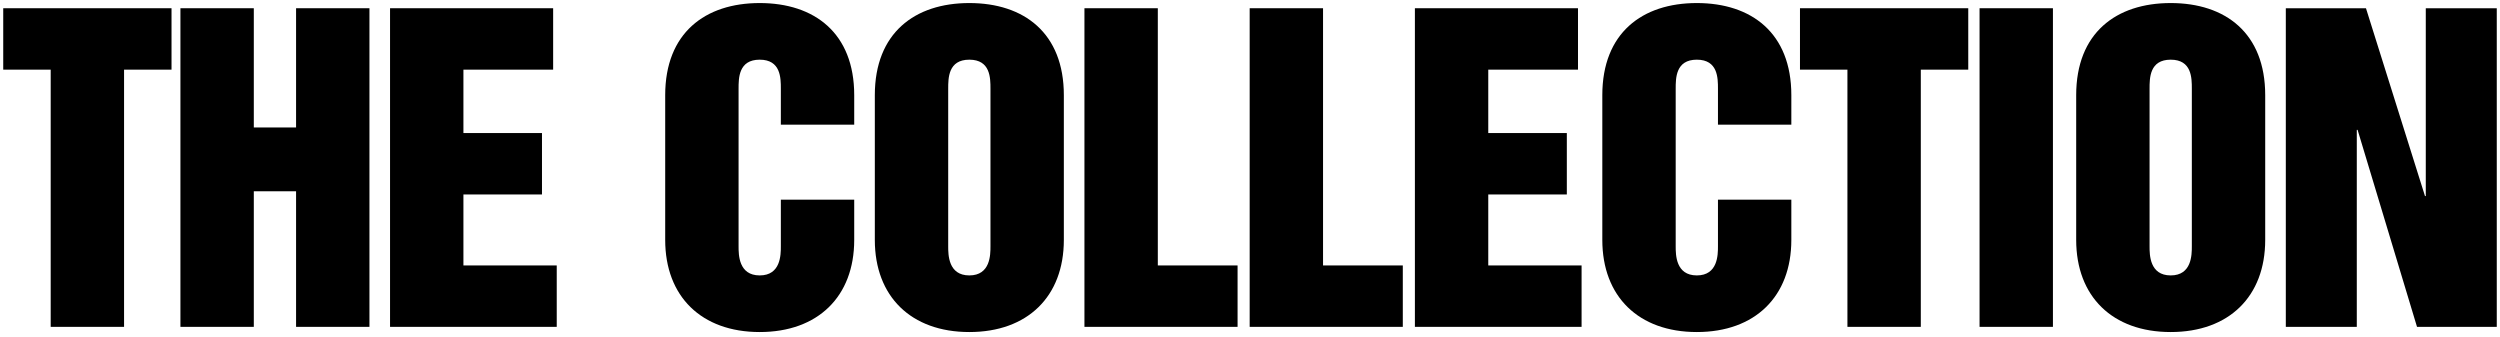
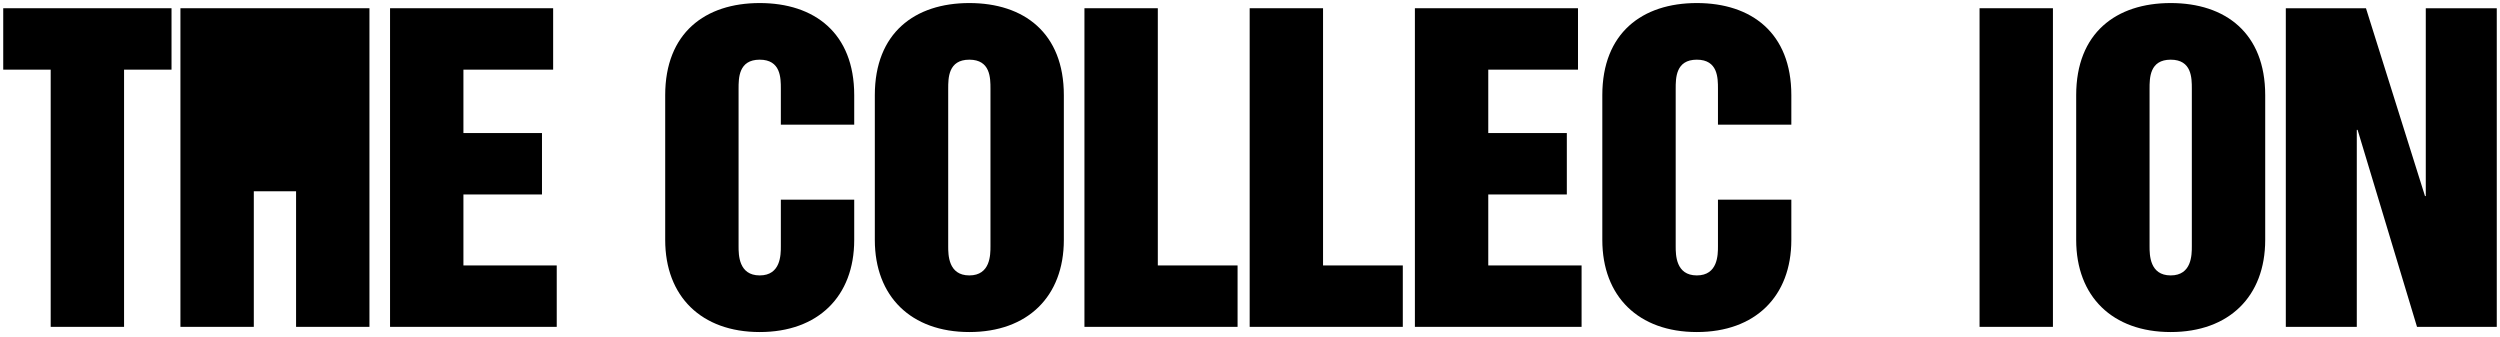
<svg xmlns="http://www.w3.org/2000/svg" width="326" height="44" viewBox="0 0 326 44" fill="none">
  <path d="M0.422 9.082H6.61V42.622H16.178V9.082H22.366V1.074H0.422V9.082Z" fill="black" />
-   <path d="M23.528 42.622H33.096V24.942H38.608V42.622H48.176V1.074H38.608V16.622H33.096V1.074H23.528V42.622Z" fill="black" />
+   <path d="M23.528 42.622H33.096V24.942H38.608V42.622H48.176V1.074H38.608V16.622V1.074H23.528V42.622Z" fill="black" />
  <path d="M50.862 42.622H72.598V34.614H60.43V25.358H70.674V17.35H60.43V9.082H72.13V1.074H50.862V42.622Z" fill="black" />
  <path d="M86.742 31.286C86.742 38.67 91.474 43.298 99.066 43.298C106.658 43.298 111.39 38.67 111.39 31.286V26.034H101.822V32.118C101.822 33.21 101.822 35.914 99.066 35.914C96.31 35.914 96.31 33.21 96.31 32.118V11.578C96.31 10.174 96.31 7.782 99.066 7.782C101.822 7.782 101.822 10.174 101.822 11.578V16.258H111.39V12.41C111.39 4.298 106.19 0.398 99.066 0.398C91.942 0.398 86.742 4.298 86.742 12.41V31.286Z" fill="black" />
  <path d="M123.645 11.578C123.645 10.174 123.645 7.782 126.401 7.782C129.157 7.782 129.157 10.174 129.157 11.578V32.118C129.157 33.21 129.157 35.914 126.401 35.914C123.645 35.914 123.645 33.21 123.645 32.118V11.578ZM114.077 31.286C114.077 38.67 118.809 43.298 126.401 43.298C133.993 43.298 138.725 38.67 138.725 31.286V12.41C138.725 4.298 133.525 0.398 126.401 0.398C119.277 0.398 114.077 4.298 114.077 12.41V31.286Z" fill="black" />
  <path d="M141.411 42.622H161.379V34.614H150.979V1.074H141.411V42.622Z" fill="black" />
  <path d="M162.957 42.622H182.925V34.614H172.525V1.074H162.957V42.622Z" fill="black" />
  <path d="M184.502 42.622H206.238V34.614H194.07V25.358H204.314V17.35H194.07V9.082H205.77V1.074H184.502V42.622Z" fill="black" />
  <path d="M208.942 31.286C208.942 38.67 213.674 43.298 221.266 43.298C228.858 43.298 233.59 38.67 233.59 31.286V26.034H224.022V32.118C224.022 33.21 224.022 35.914 221.266 35.914C218.51 35.914 218.51 33.21 218.51 32.118V11.578C218.51 10.174 218.51 7.782 221.266 7.782C224.022 7.782 224.022 10.174 224.022 11.578V16.258H233.59V12.41C233.59 4.298 228.39 0.398 221.266 0.398C214.142 0.398 208.942 4.298 208.942 12.41V31.286Z" fill="black" />
-   <path d="M234.717 9.082H240.905V42.622H250.473V9.082H256.661V1.074H234.717V9.082Z" fill="black" />
  <path d="M258.134 42.622H267.702V1.074H258.134V42.622Z" fill="black" />
  <path d="M280.303 11.578C280.303 10.174 280.303 7.782 283.059 7.782C285.815 7.782 285.815 10.174 285.815 11.578V32.118C285.815 33.21 285.815 35.914 283.059 35.914C280.303 35.914 280.303 33.21 280.303 32.118V11.578ZM270.735 31.286C270.735 38.67 275.467 43.298 283.059 43.298C290.651 43.298 295.383 38.67 295.383 31.286V12.41C295.383 4.298 290.183 0.398 283.059 0.398C275.935 0.398 270.735 4.298 270.735 12.41V31.286Z" fill="black" />
  <path d="M298.07 42.622H307.326V16.934H307.43L315.178 42.622H325.578V1.074H316.322V25.566H316.218L308.522 1.074H298.07V42.622Z" fill="black" />
</svg>